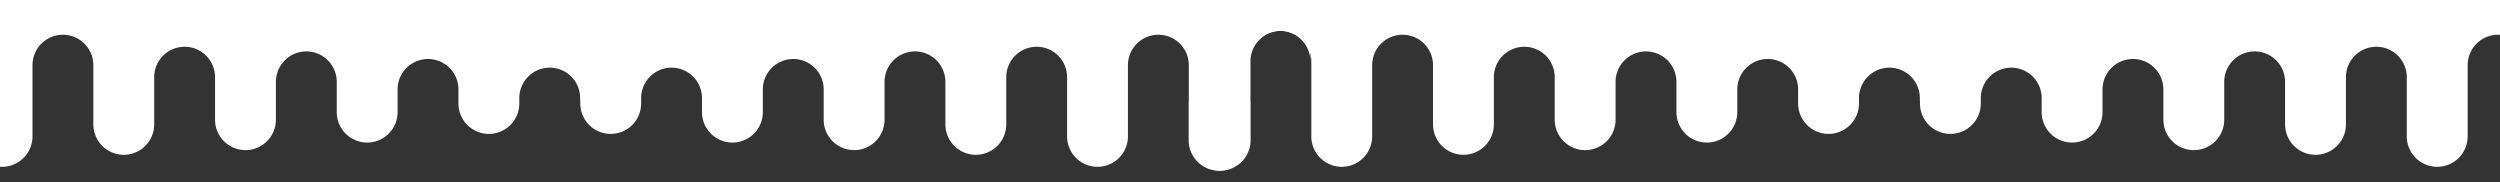
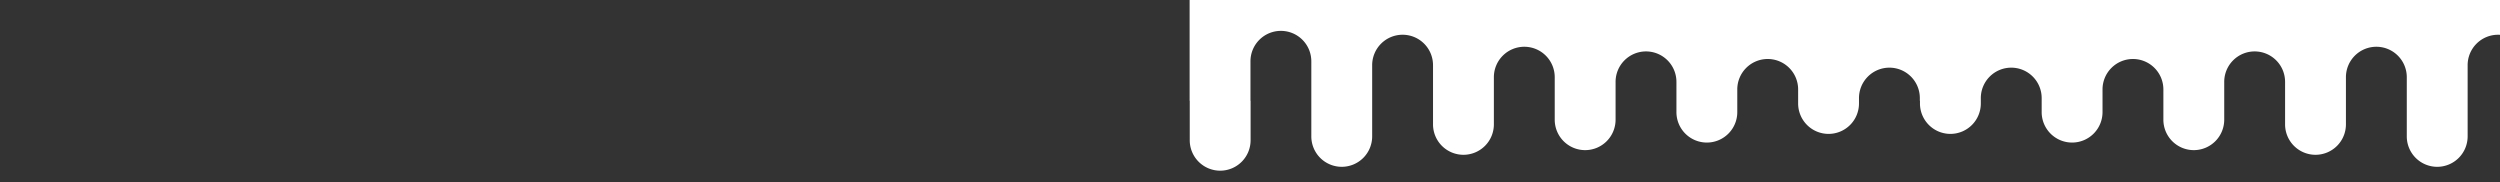
<svg xmlns="http://www.w3.org/2000/svg" width="1919.784" height="140" viewBox="0 0 1919.784 140">
  <rect x="0" y="0" width="1919.784" height="140" fill="#333333" stroke="none" />
  <defs>
    <clipPath id="clip-path">
      <rect id="Rectangle_17960" data-name="Rectangle 17960" width="1919.784" height="140" fill="#fff" stroke="#707070" stroke-width="1" />
    </clipPath>
  </defs>
  <g id="Mask_Group_752" data-name="Mask Group 752" clip-path="url(#clip-path)">
    <g id="Group_28566" data-name="Group 28566" transform="translate(-115.237 -0.446)">
-       <path id="Path_40357" data-name="Path 40357" d="M0,670v77.833H.1v30.159a23.365,23.365,0,1,0,46.729,0V747.833h-.1V717.673a23.365,23.365,0,1,1,46.729,0v57.348a23.365,23.365,0,1,0,46.729,0V720.644a23.365,23.365,0,1,1,46.729,0v45.149a23.365,23.365,0,1,0,46.729,0V729.872a23.365,23.365,0,1,1,46.729,0v32.341a23.365,23.365,0,1,0,46.729,0V733.452a23.365,23.365,0,1,1,46.729,0V756.4a23.365,23.365,0,1,0,46.729,0V739.269a23.365,23.365,0,1,1,46.729,0v10.475a23.365,23.365,0,1,0,46.729,0v-3.822a23.365,23.365,0,1,1,46.729,0v1.911h.1v1.911a23.365,23.365,0,1,0,46.729,0v-3.822a23.365,23.365,0,1,1,46.729,0V756.4a23.365,23.365,0,1,0,46.729,0V739.269a23.365,23.365,0,1,1,46.729,0v22.945a23.365,23.365,0,1,0,46.729,0V733.452a23.365,23.365,0,1,1,46.729,0v32.341a23.365,23.365,0,1,0,46.729,0V729.872a23.365,23.365,0,1,1,46.729,0v45.15a23.365,23.365,0,1,0,46.729,0V720.644a23.365,23.365,0,1,1,46.729,0v27.189h-.1v30.159a23.365,23.365,0,1,0,46.729,0V717.673a23.365,23.365,0,1,1,46.729,0V670Z" transform="translate(0 -670)" fill="#fff" />
      <path id="Path_40358" data-name="Path 40358" d="M0,670v77.833H.1v30.159a23.365,23.365,0,1,0,46.729,0V747.833h-.1V717.673a23.365,23.365,0,1,1,46.729,0v57.348a23.365,23.365,0,1,0,46.729,0V720.644a23.365,23.365,0,1,1,46.729,0v45.149a23.365,23.365,0,1,0,46.729,0V729.872a23.365,23.365,0,1,1,46.729,0v32.341a23.365,23.365,0,1,0,46.729,0V733.452a23.365,23.365,0,1,1,46.729,0V756.4a23.365,23.365,0,1,0,46.729,0V739.269a23.365,23.365,0,1,1,46.729,0v10.475a23.365,23.365,0,1,0,46.729,0v-3.822a23.365,23.365,0,1,1,46.729,0v1.911h.1v1.911a23.365,23.365,0,1,0,46.729,0v-3.822a23.365,23.365,0,1,1,46.729,0V756.4a23.365,23.365,0,1,0,46.729,0V739.269a23.365,23.365,0,1,1,46.729,0v22.945a23.365,23.365,0,1,0,46.729,0V733.452a23.365,23.365,0,1,1,46.729,0v32.341a23.365,23.365,0,1,0,46.729,0V729.872a23.365,23.365,0,1,1,46.729,0v45.15a23.365,23.365,0,1,0,46.729,0V720.644a23.365,23.365,0,1,1,46.729,0v27.189h-.1v30.159a23.365,23.365,0,1,0,46.729,0V717.673a23.365,23.365,0,1,1,46.729,0V670Z" transform="translate(1028.76 -670)" fill="#fff" />
    </g>
  </g>
</svg>